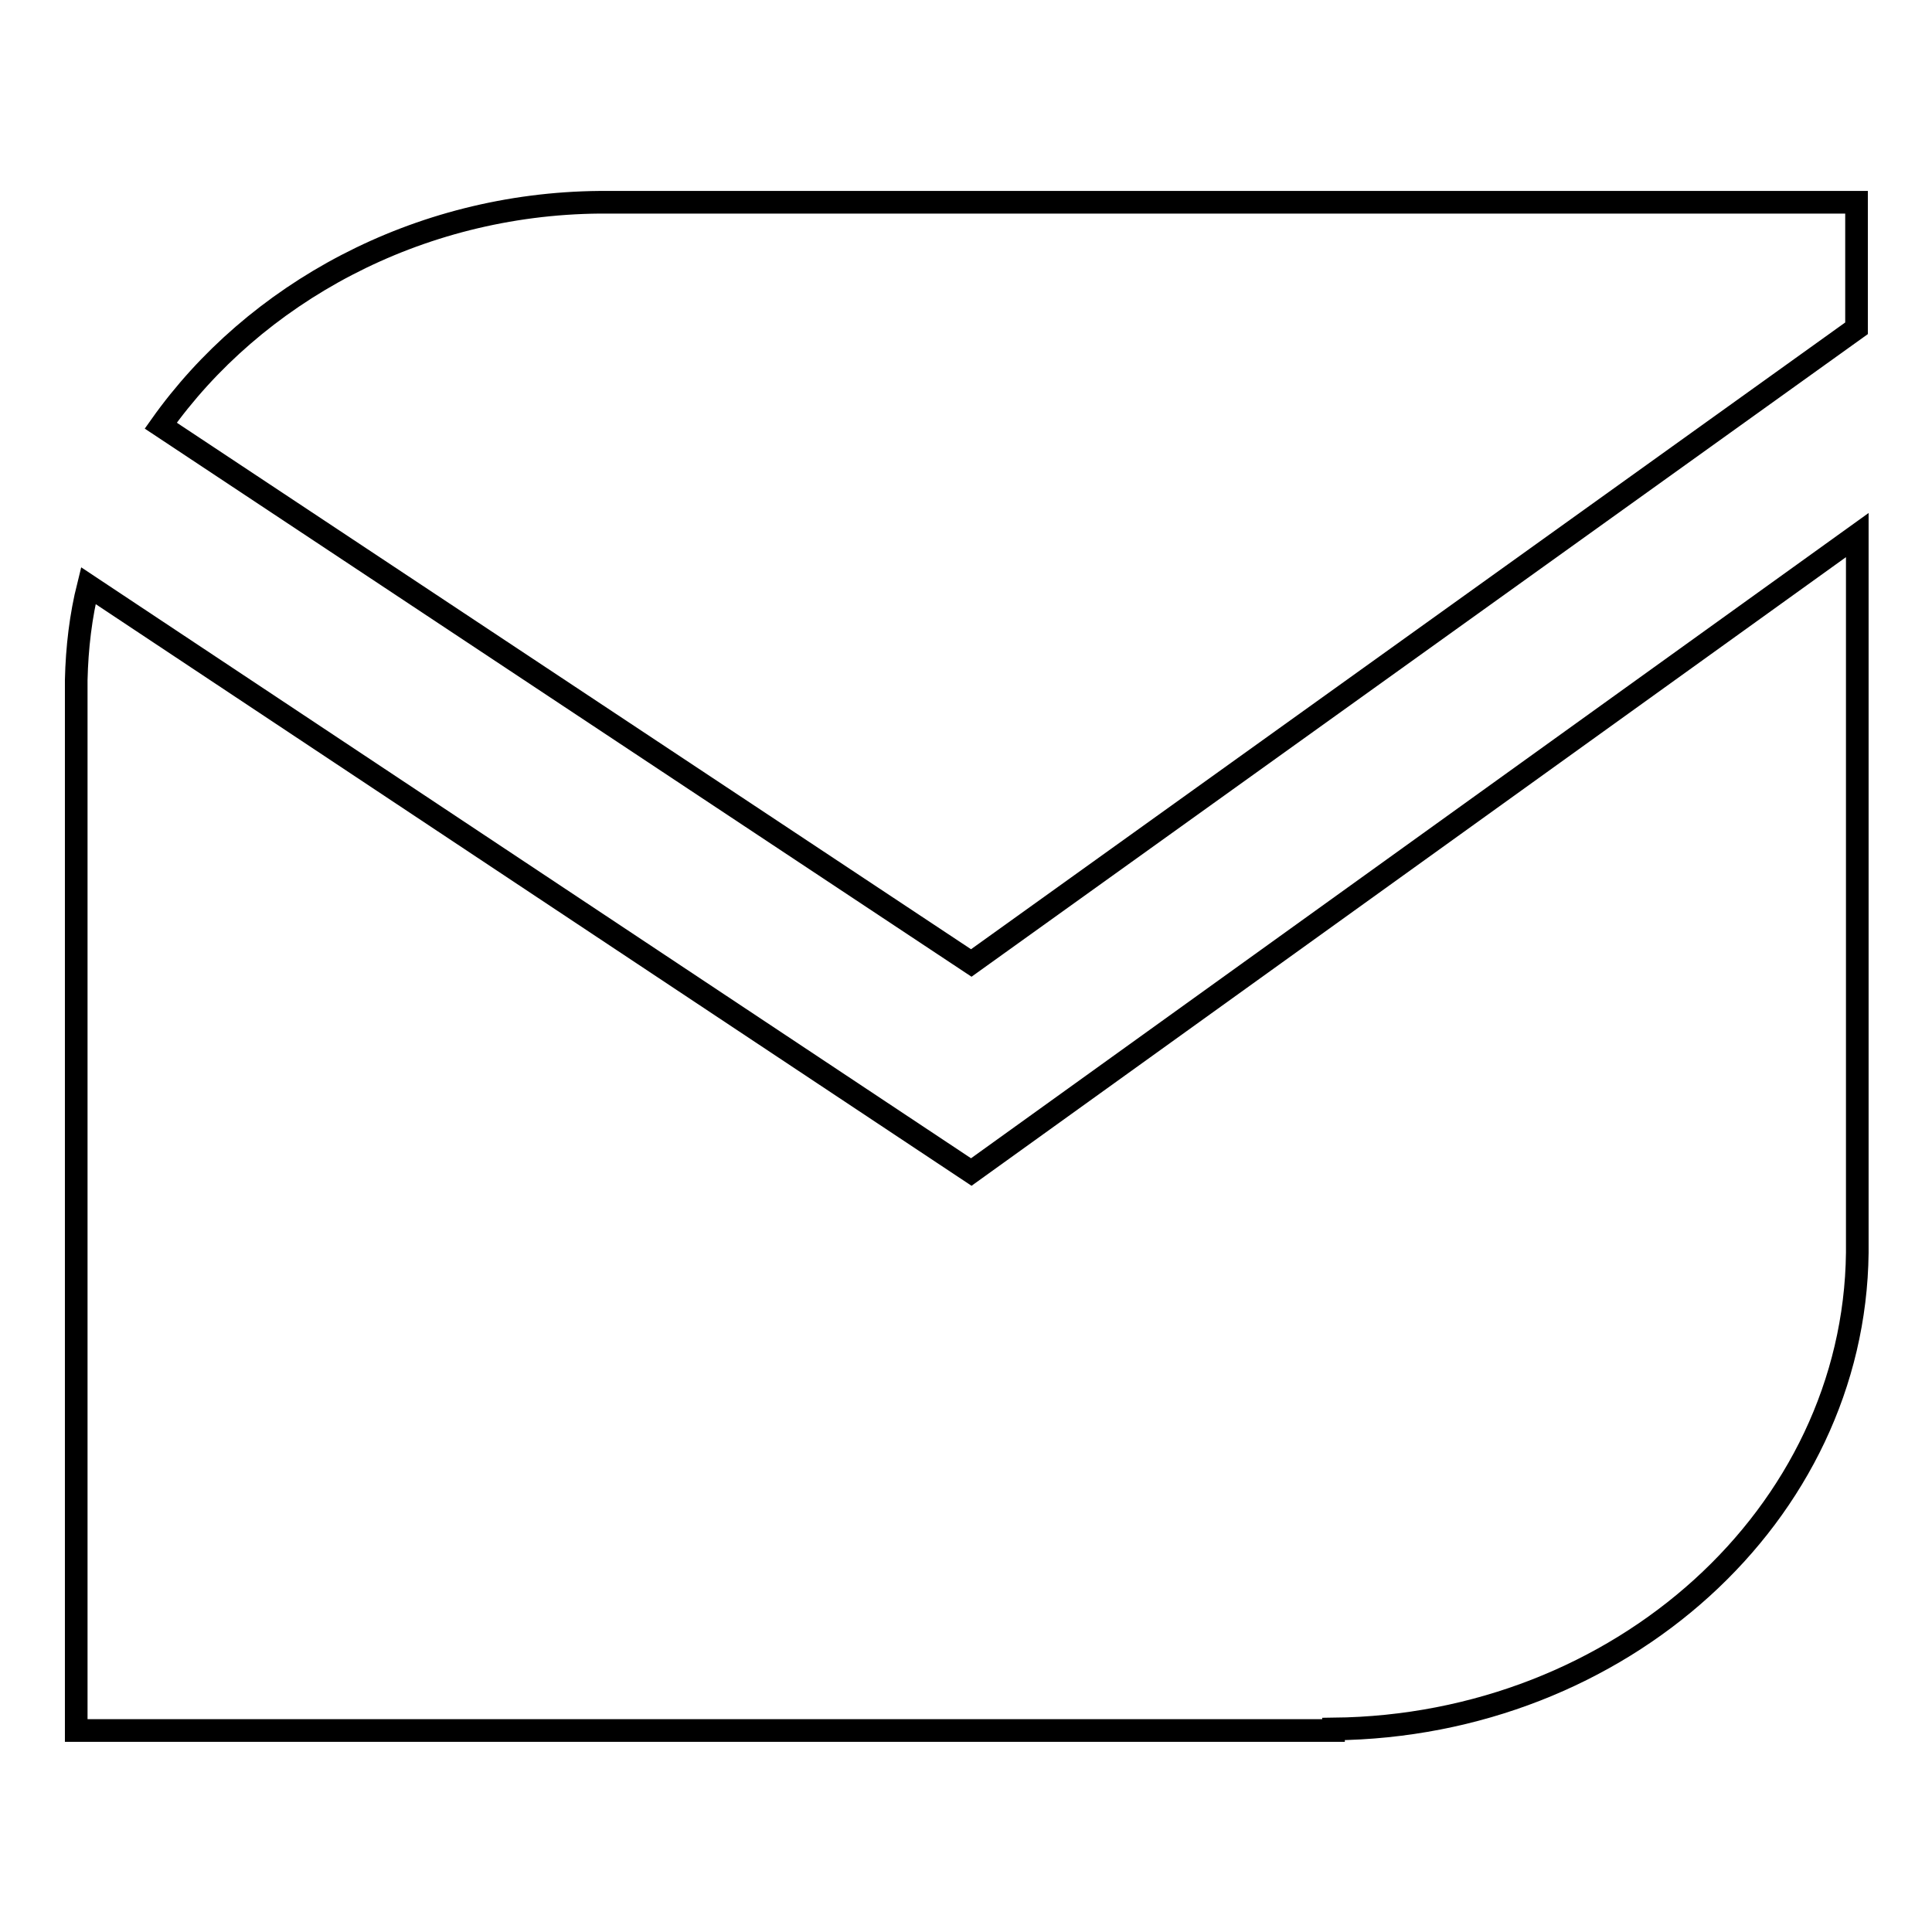
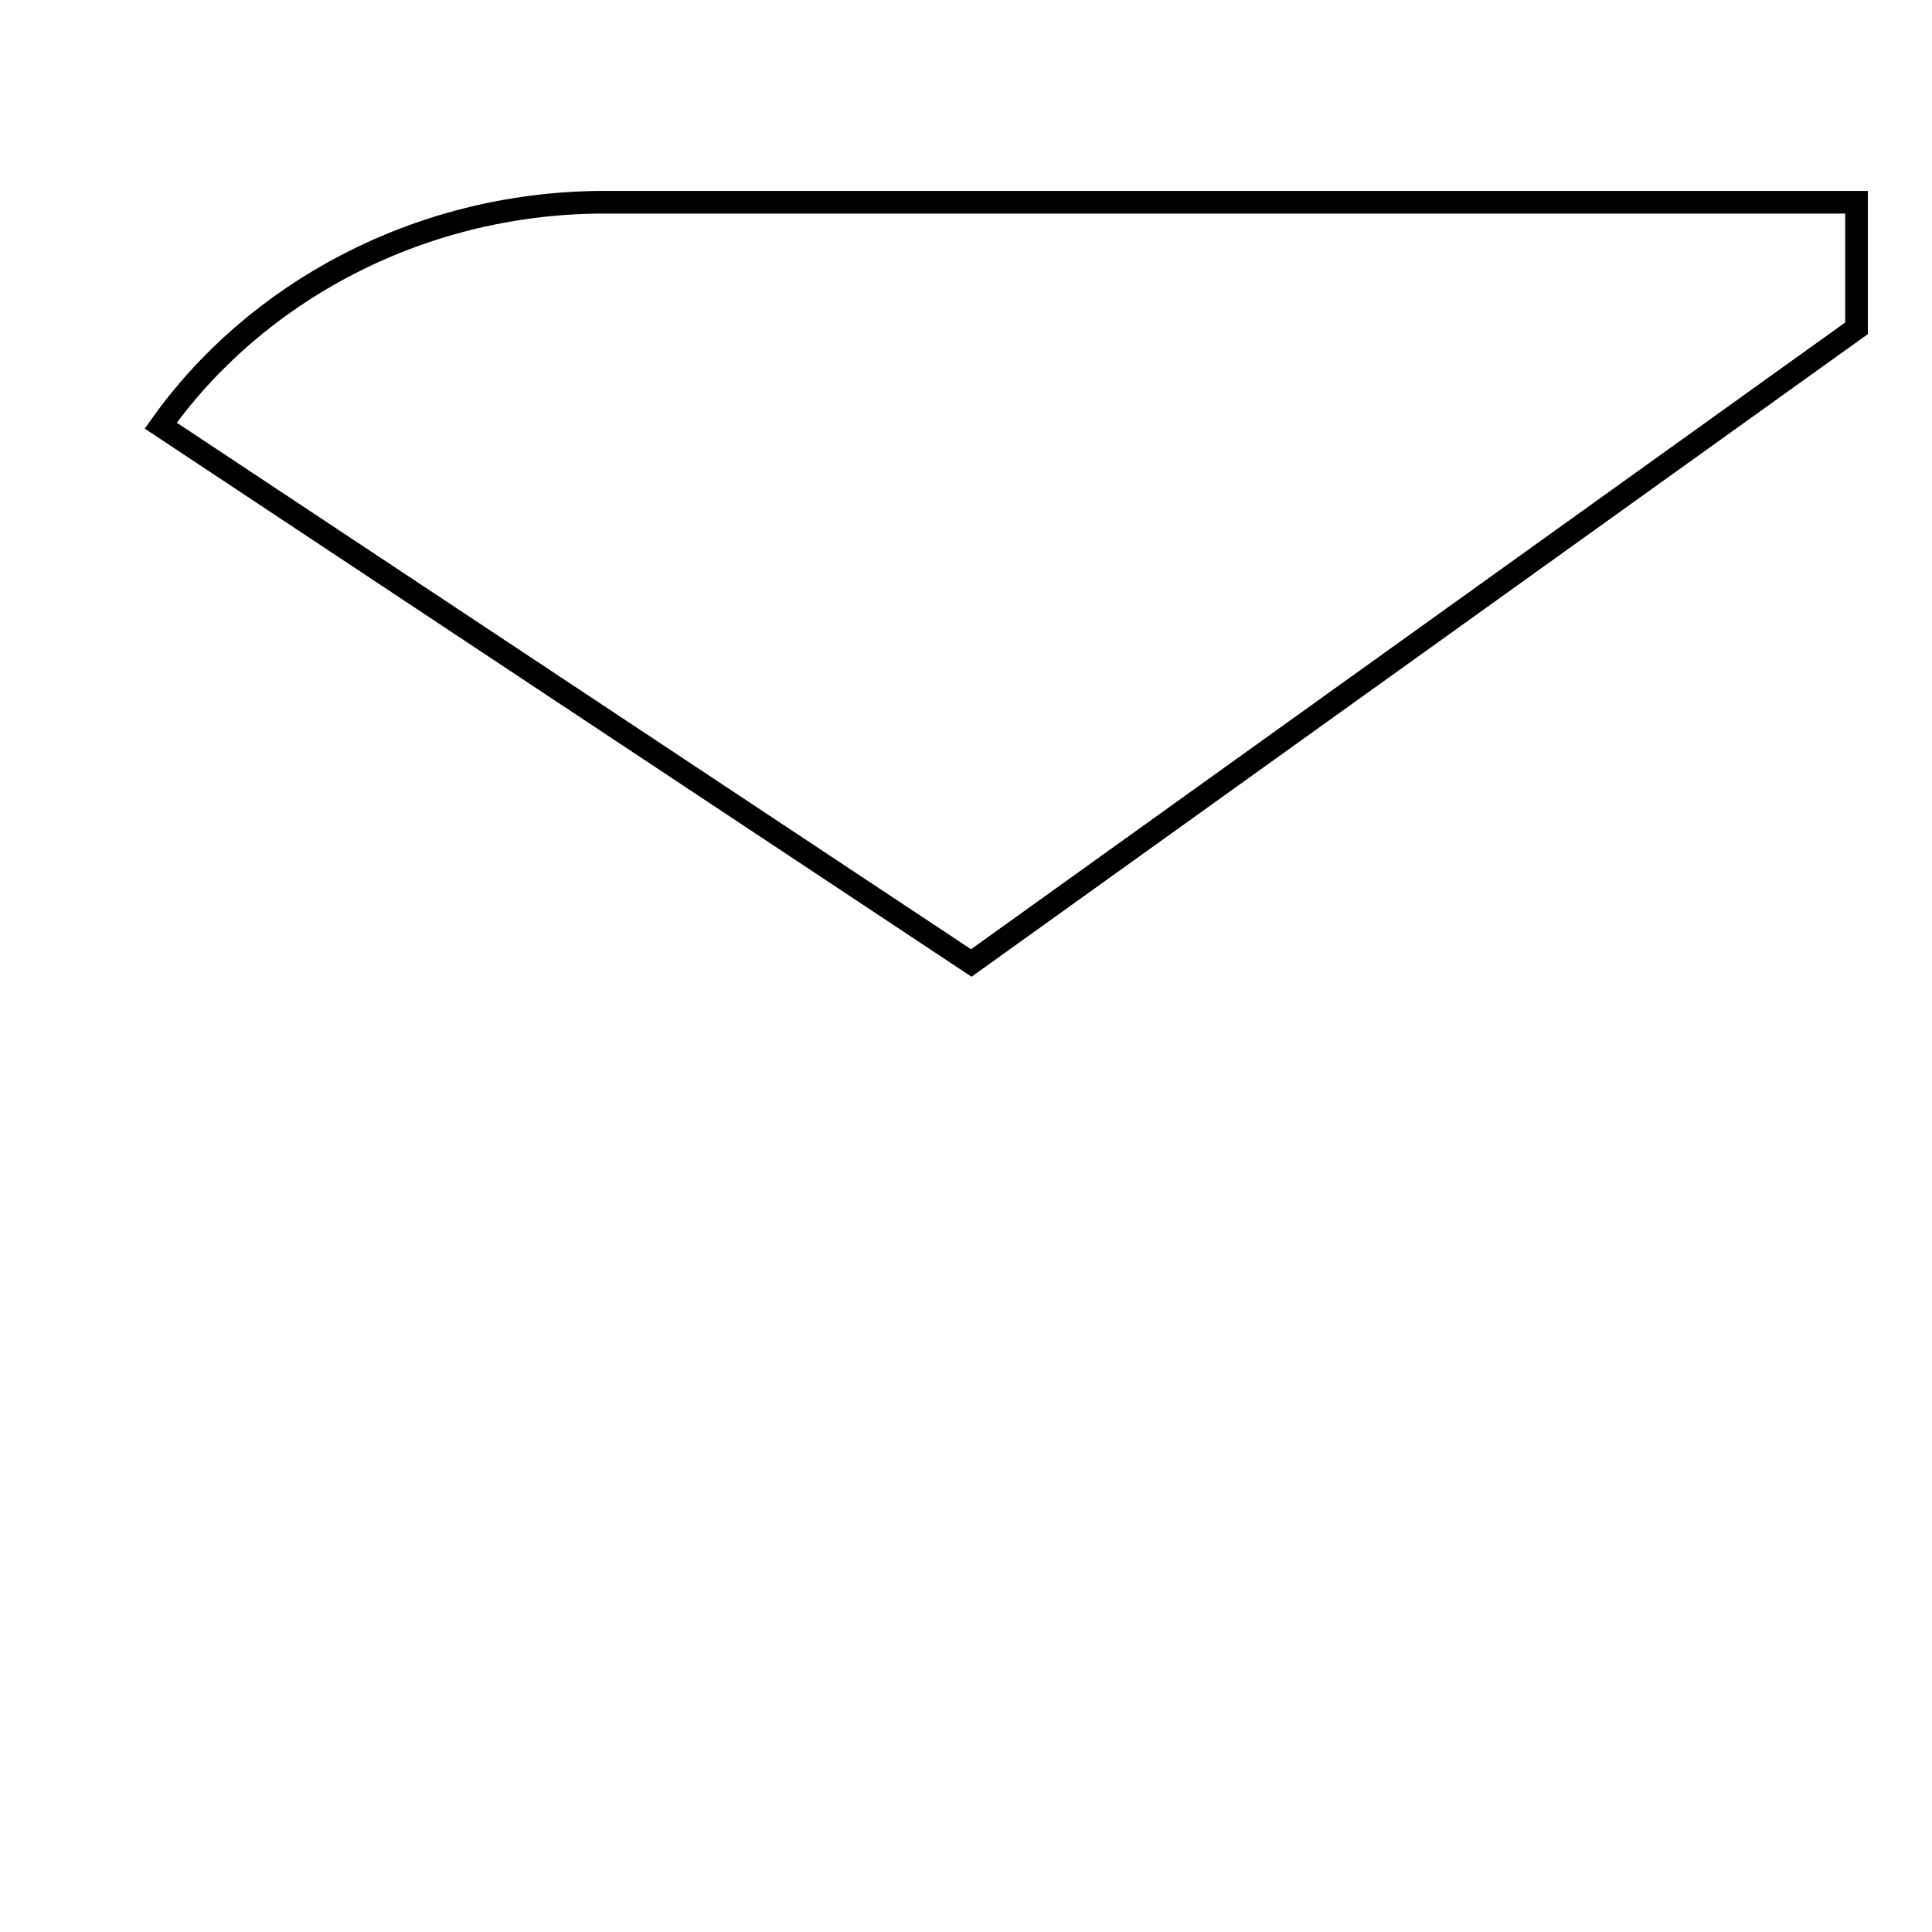
<svg xmlns="http://www.w3.org/2000/svg" version="1.1" x="0px" y="0px" viewBox="0 0 256 256" enable-background="new 0 0 256 256" xml:space="preserve">
  <g>
    <g>
      <path stroke-width="3" fill-opacity="0" stroke="#000000" d="M128.7,127.6L246,43.5V26.8H79.5v0C55.2,27,33.7,38.9,21.3,56.4L128.7,127.6z" />
-       <path stroke-width="3" fill-opacity="0" stroke="#000000" d="M128.7,155.3L128.7,155.3L128.7,155.3L128.7,155.3L128.7,155.3l-117-77.7c-1,4-1.5,8.2-1.6,12.5h0v139.2h166.6v-0.2c38-0.4,69-28.4,69.4-63.1l0,0V70.9L128.7,155.3z" />
    </g>
  </g>
</svg>